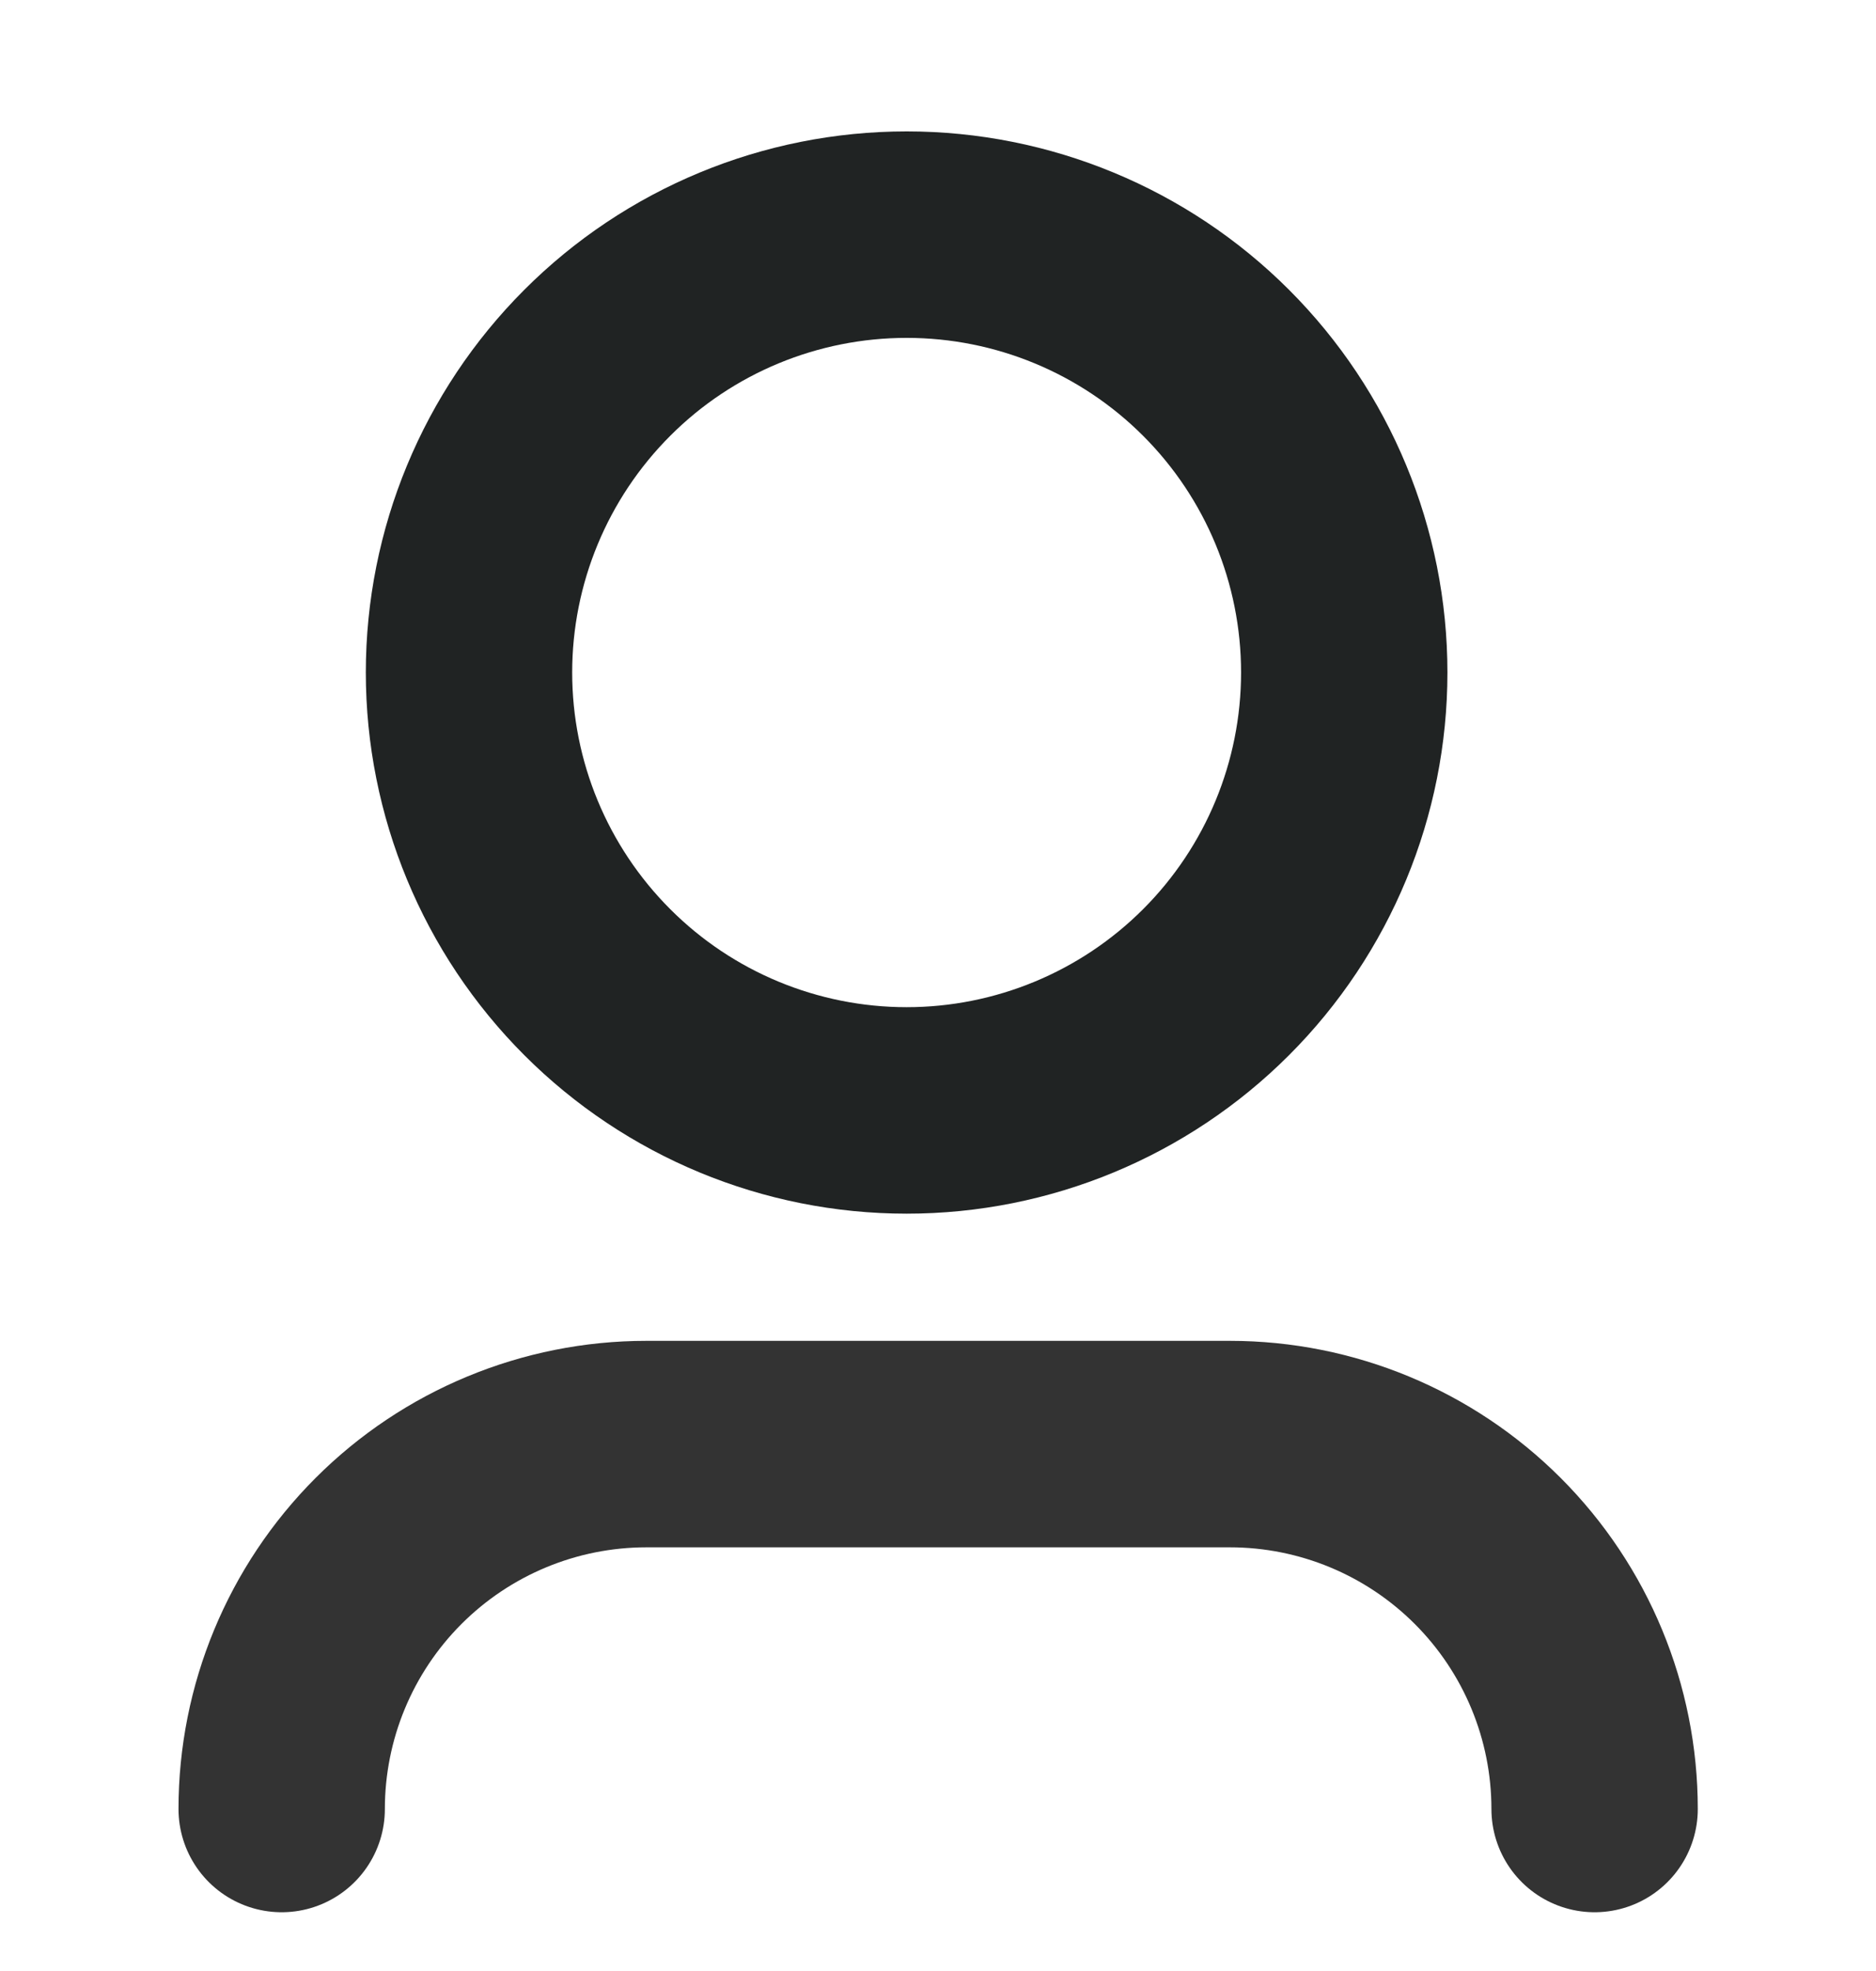
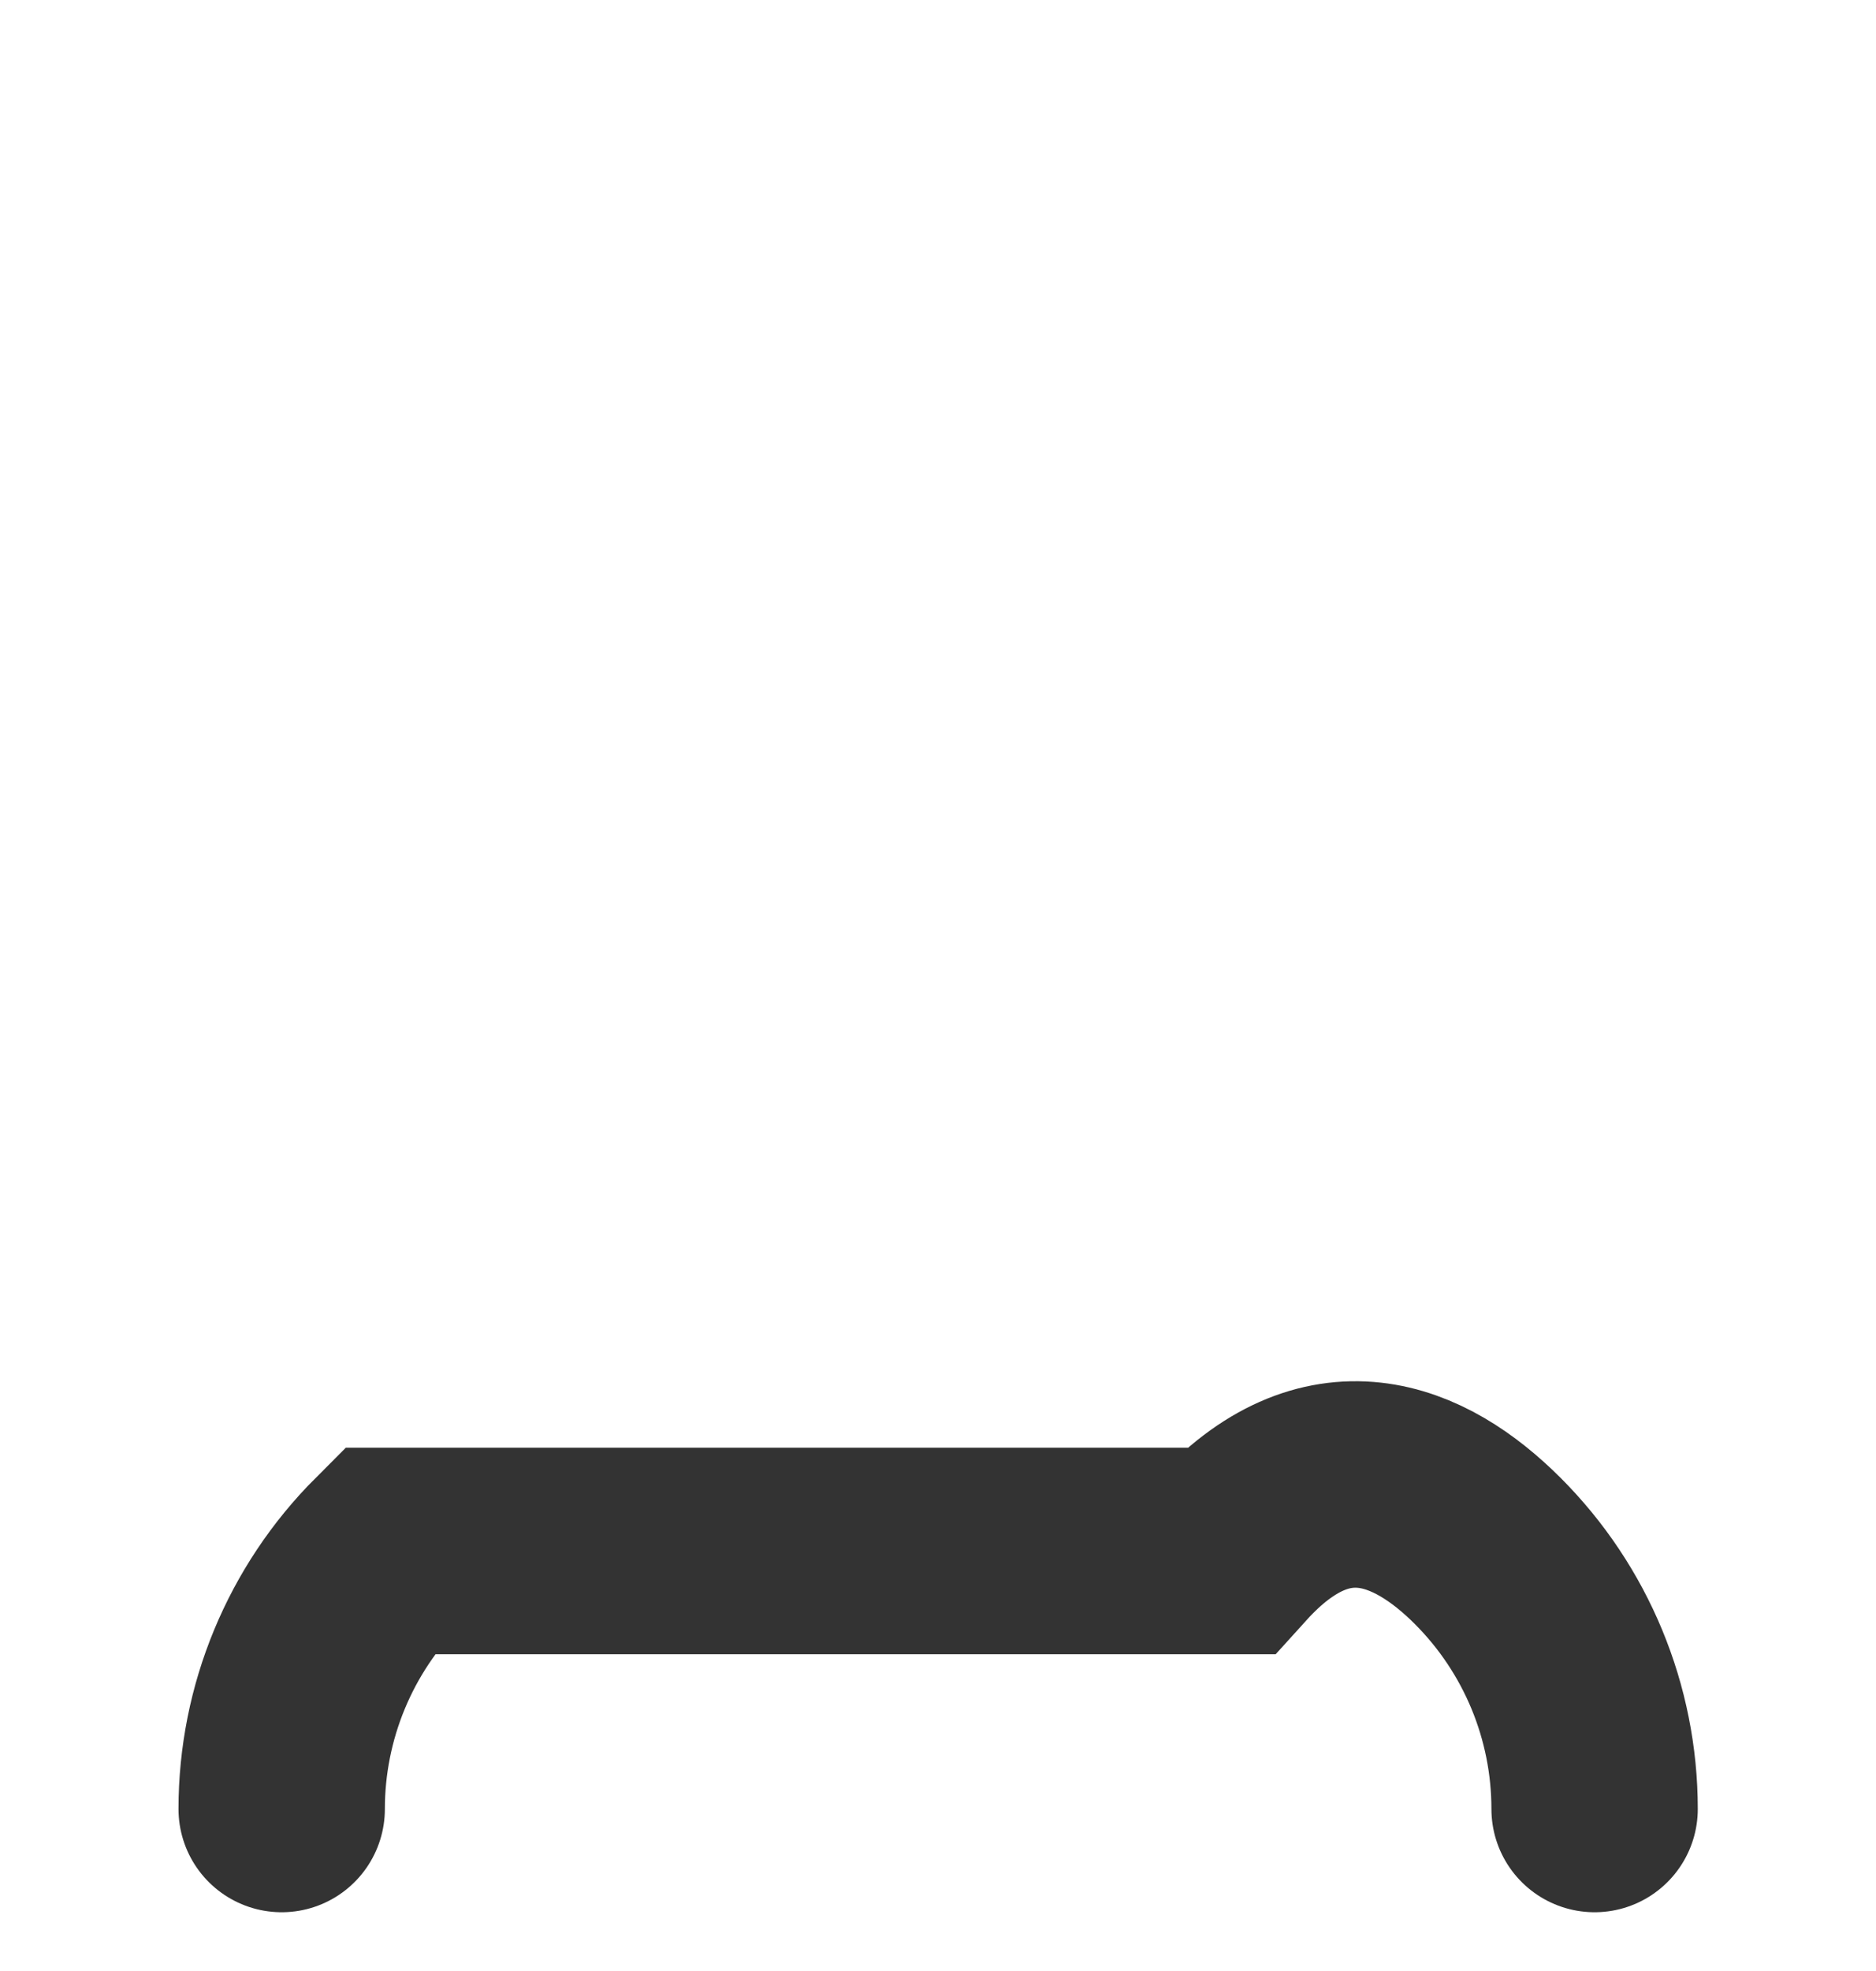
<svg xmlns="http://www.w3.org/2000/svg" width="20" height="21" viewBox="0 0 20 21" fill="none">
-   <path d="M3.003 19.274C3.003 18.243 3.413 17.254 4.142 16.525C4.871 15.796 5.86 15.386 6.891 15.386H13.112C14.143 15.386 15.132 15.796 15.861 16.525C16.59 17.254 17 18.243 17 19.274" stroke="#333333" stroke-width="2.2" stroke-linecap="round" />
-   <path d="M6.367 3.866C5.492 4.741 5 5.928 5 7.165C5 8.402 5.492 9.589 6.367 10.464C7.241 11.339 8.428 11.831 9.666 11.831C10.903 11.831 12.09 11.339 12.965 10.464C13.84 9.589 14.331 8.402 14.331 7.165C14.331 5.928 13.84 4.741 12.965 3.866C12.09 2.991 10.903 2.5 9.666 2.5C8.428 2.5 7.241 2.991 6.367 3.866Z" stroke="#202323" stroke-width="2.2" />
+   <path d="M3.003 19.274C3.003 18.243 3.413 17.254 4.142 16.525H13.112C14.143 15.386 15.132 15.796 15.861 16.525C16.59 17.254 17 18.243 17 19.274" stroke="#333333" stroke-width="2.2" stroke-linecap="round" />
</svg>